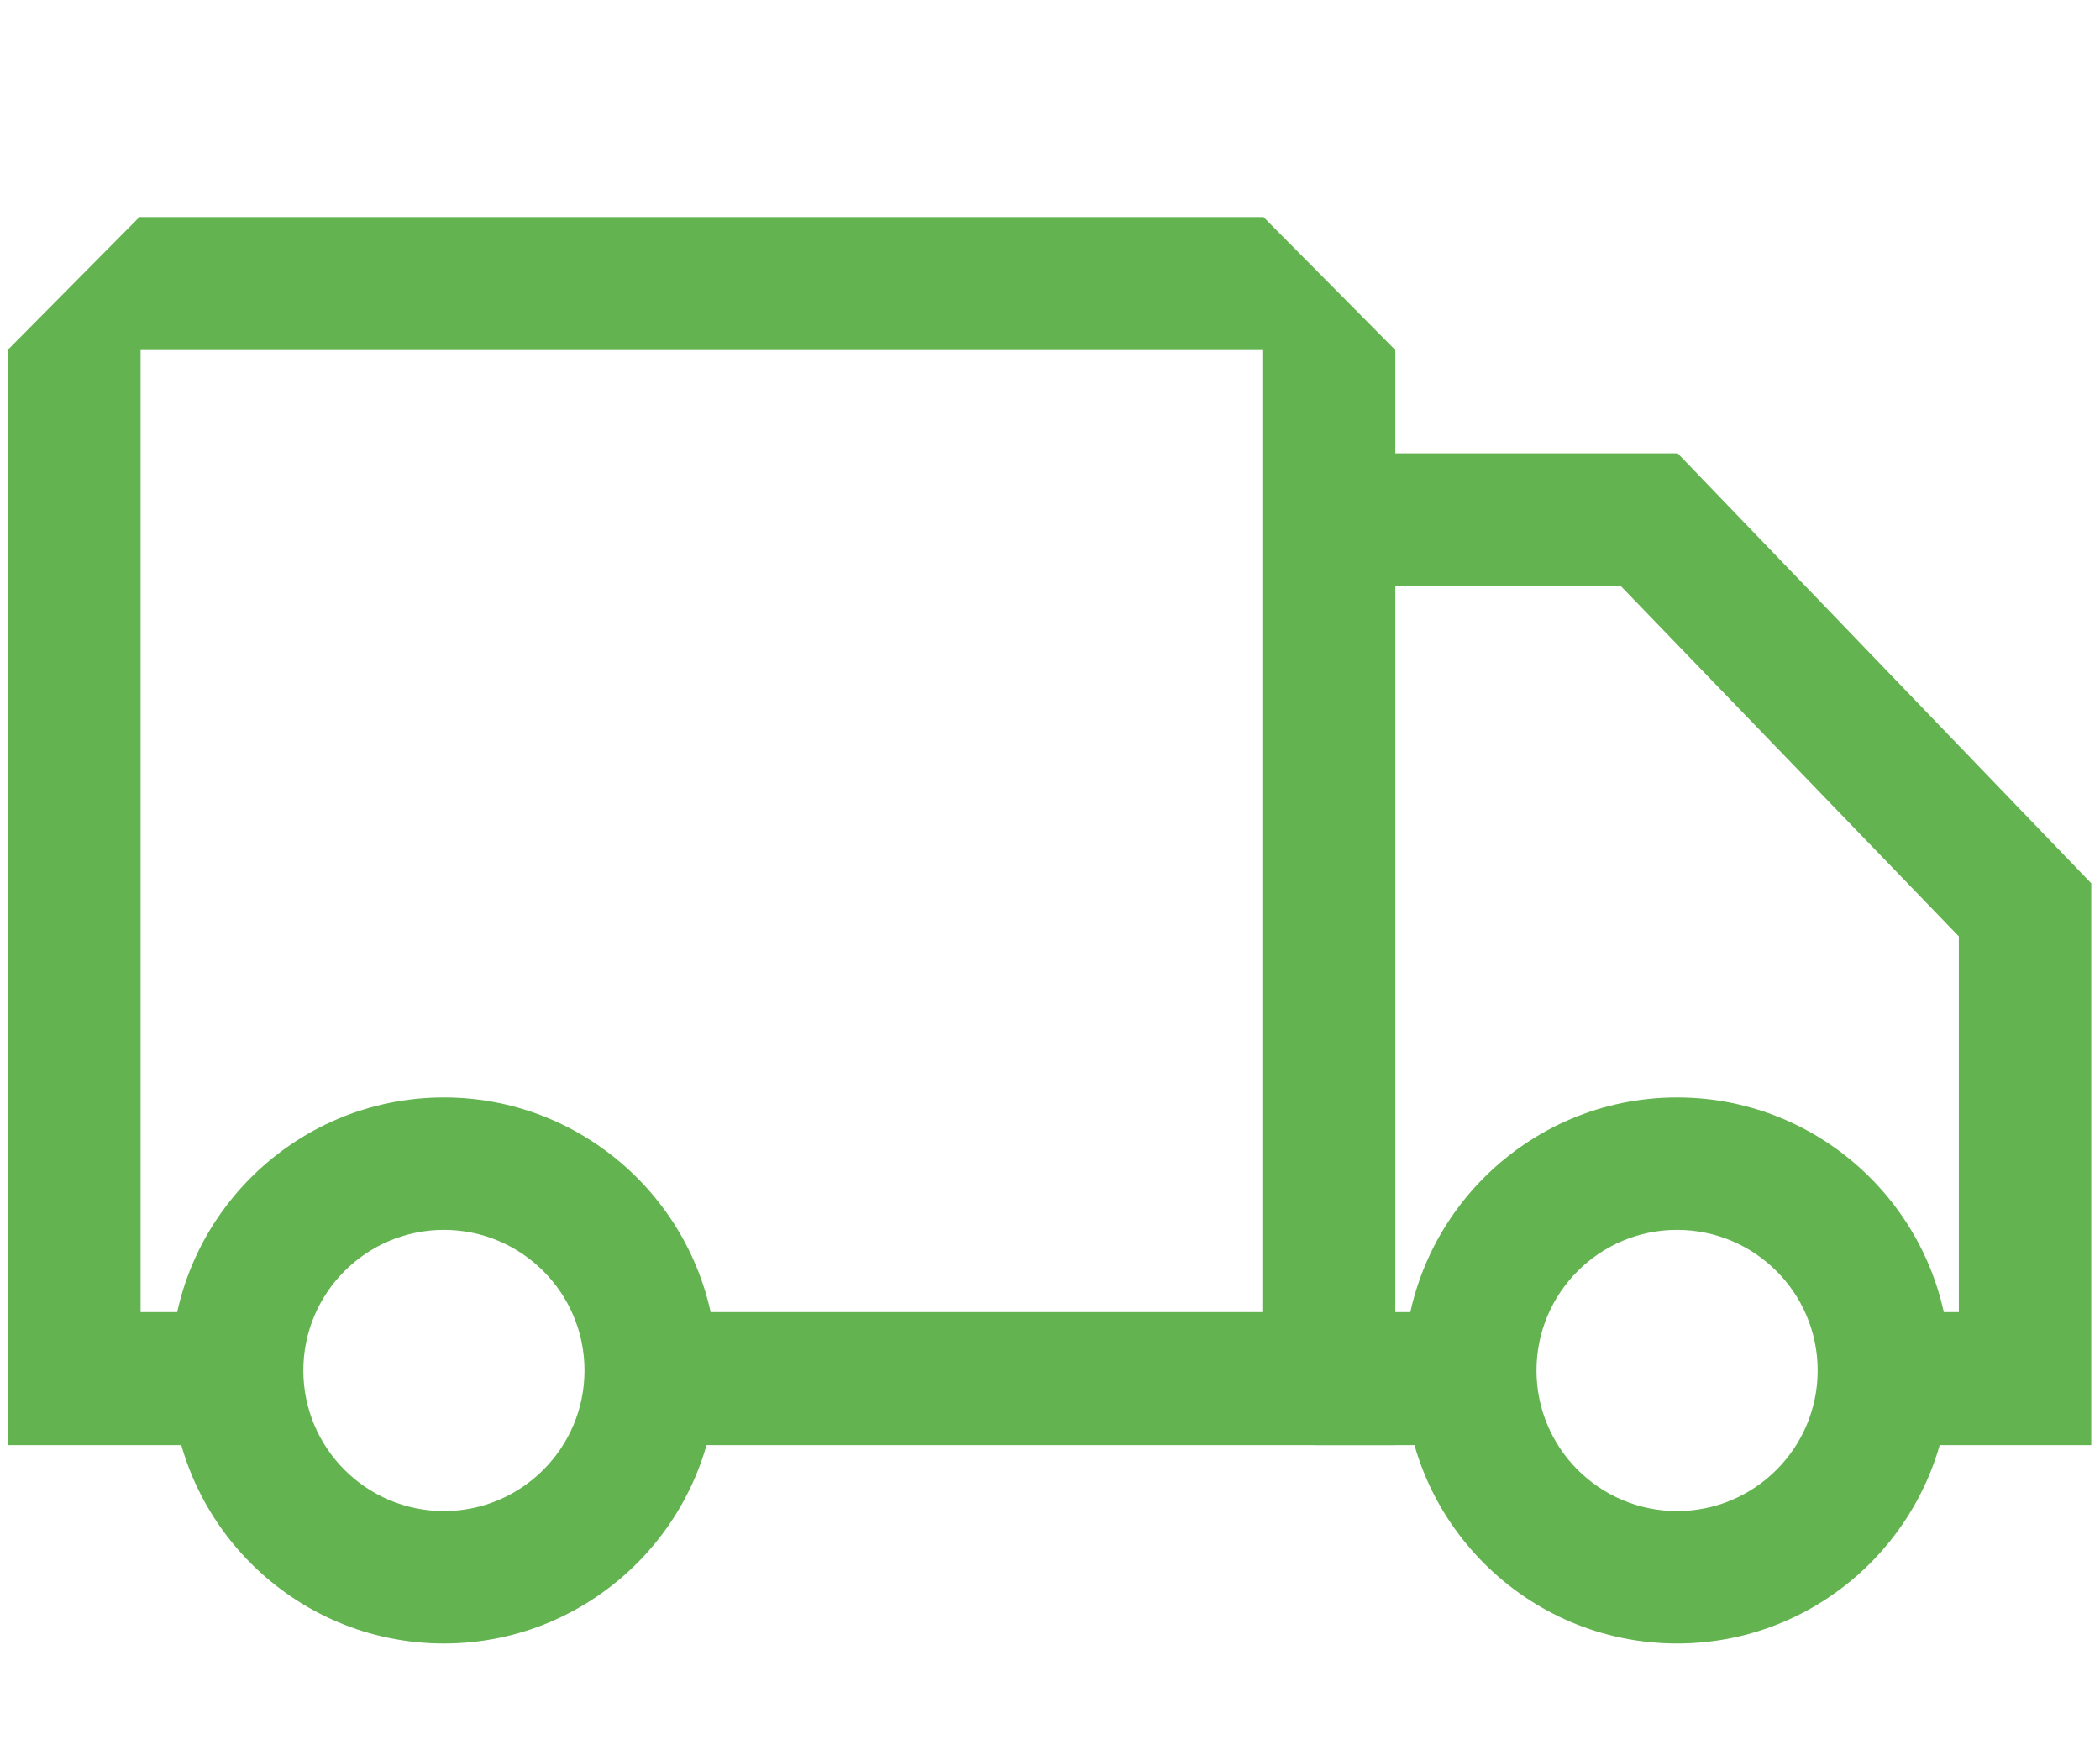
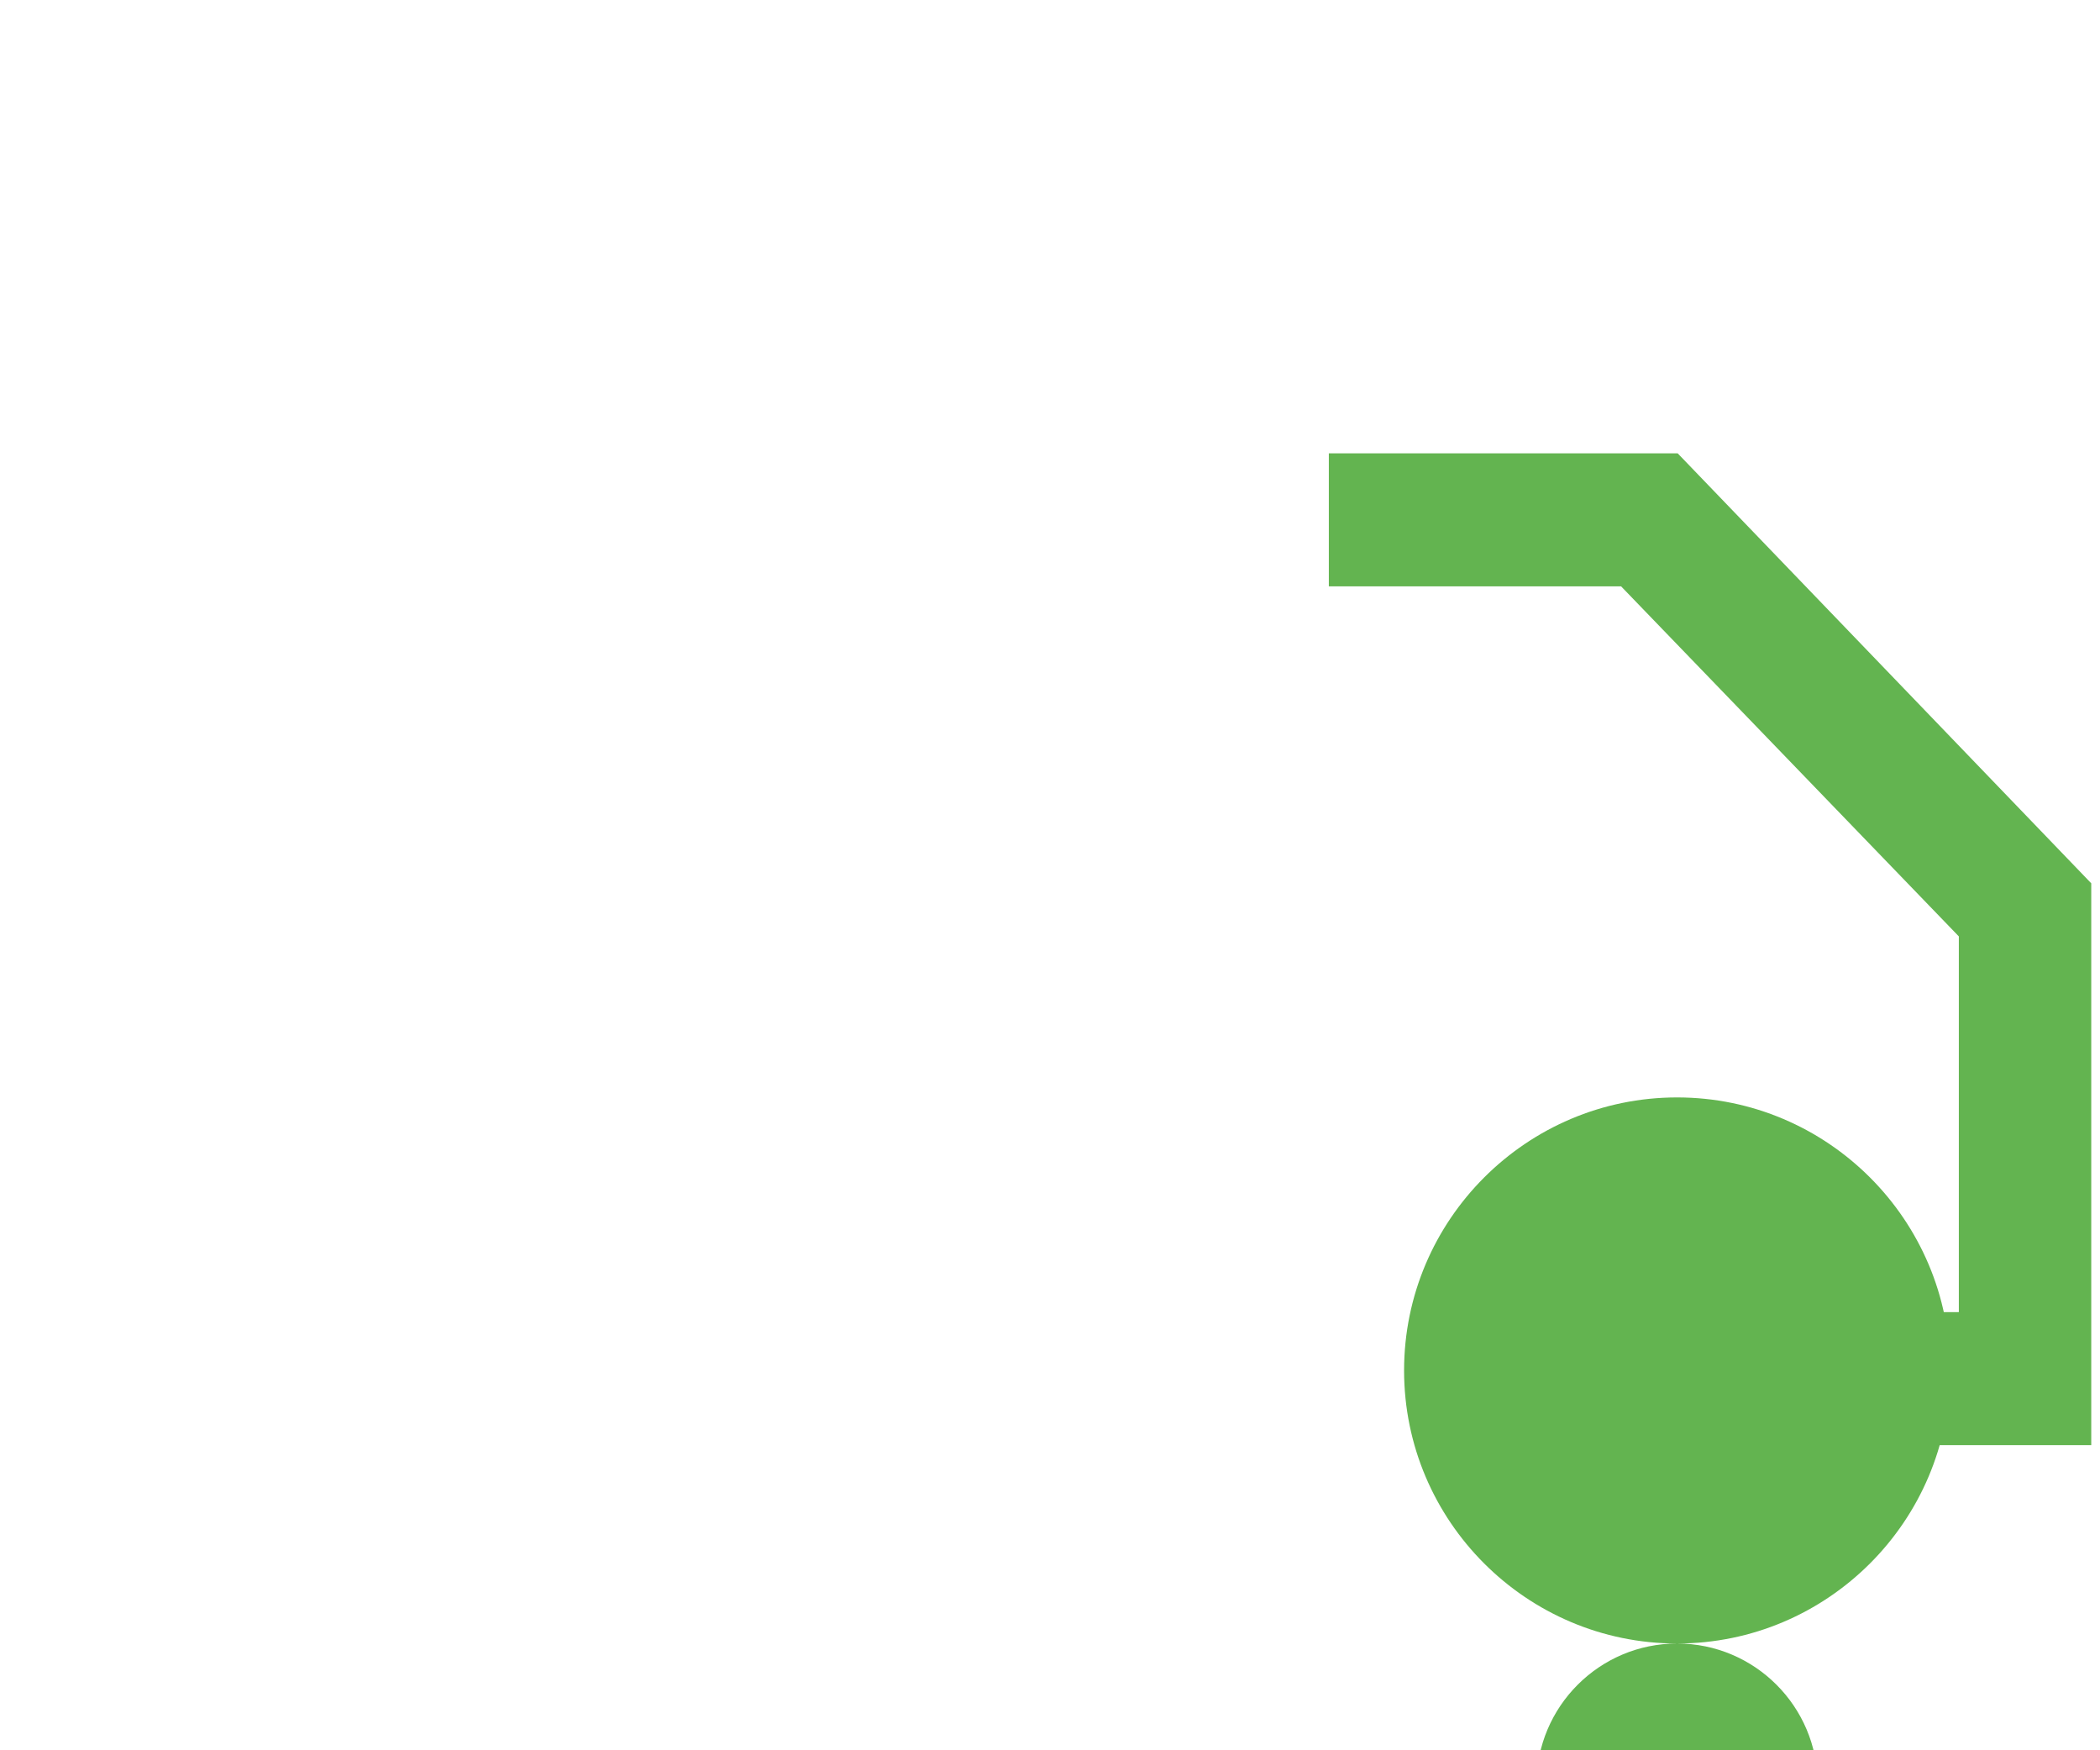
<svg xmlns="http://www.w3.org/2000/svg" id="Camada_1" version="1.1" viewBox="0 0 36 30">
  <defs>
    <style>
      .st0 {
        fill: #63b450;
      }
    </style>
  </defs>
-   <polygon class="st0" points="23.92 24.77 11.56 24.77 11.56 22.49 21.64 22.49 21.64 6 2.41 6 2.41 22.49 4.57 22.49 4.57 24.77 .13 24.77 .13 6 2.39 3.72 21.66 3.72 23.92 6 23.92 24.77" />
  <polygon class="st0" points="35.85 24.77 32.52 24.77 32.52 22.49 33.58 22.49 33.58 16.05 27.79 10.05 22.78 10.05 22.78 7.77 28.76 7.77 35.85 15.14 35.85 24.77" />
-   <rect class="st0" x="22.55" y="22.49" width="2.43" height="2.28" />
-   <path class="st0" d="M7.61,28.17c-2.58,0-4.68-2.1-4.68-4.68s2.1-4.68,4.68-4.68,4.68,2.1,4.68,4.68-2.1,4.68-4.68,4.68ZM7.61,21.08c-1.33,0-2.41,1.08-2.41,2.41s1.08,2.41,2.41,2.41,2.41-1.08,2.41-2.41-1.08-2.41-2.41-2.41Z" />
-   <path class="st0" d="M28.75,28.17c-2.58,0-4.68-2.1-4.68-4.68s2.1-4.68,4.68-4.68,4.68,2.1,4.68,4.68-2.1,4.68-4.68,4.68ZM28.75,21.08c-1.33,0-2.41,1.08-2.41,2.41s1.08,2.41,2.41,2.41,2.41-1.08,2.41-2.41-1.08-2.41-2.41-2.41Z" />
+   <path class="st0" d="M28.75,28.17c-2.58,0-4.68-2.1-4.68-4.68s2.1-4.68,4.68-4.68,4.68,2.1,4.68,4.68-2.1,4.68-4.68,4.68Zc-1.33,0-2.41,1.08-2.41,2.41s1.08,2.41,2.41,2.41,2.41-1.08,2.41-2.41-1.08-2.41-2.41-2.41Z" />
</svg>